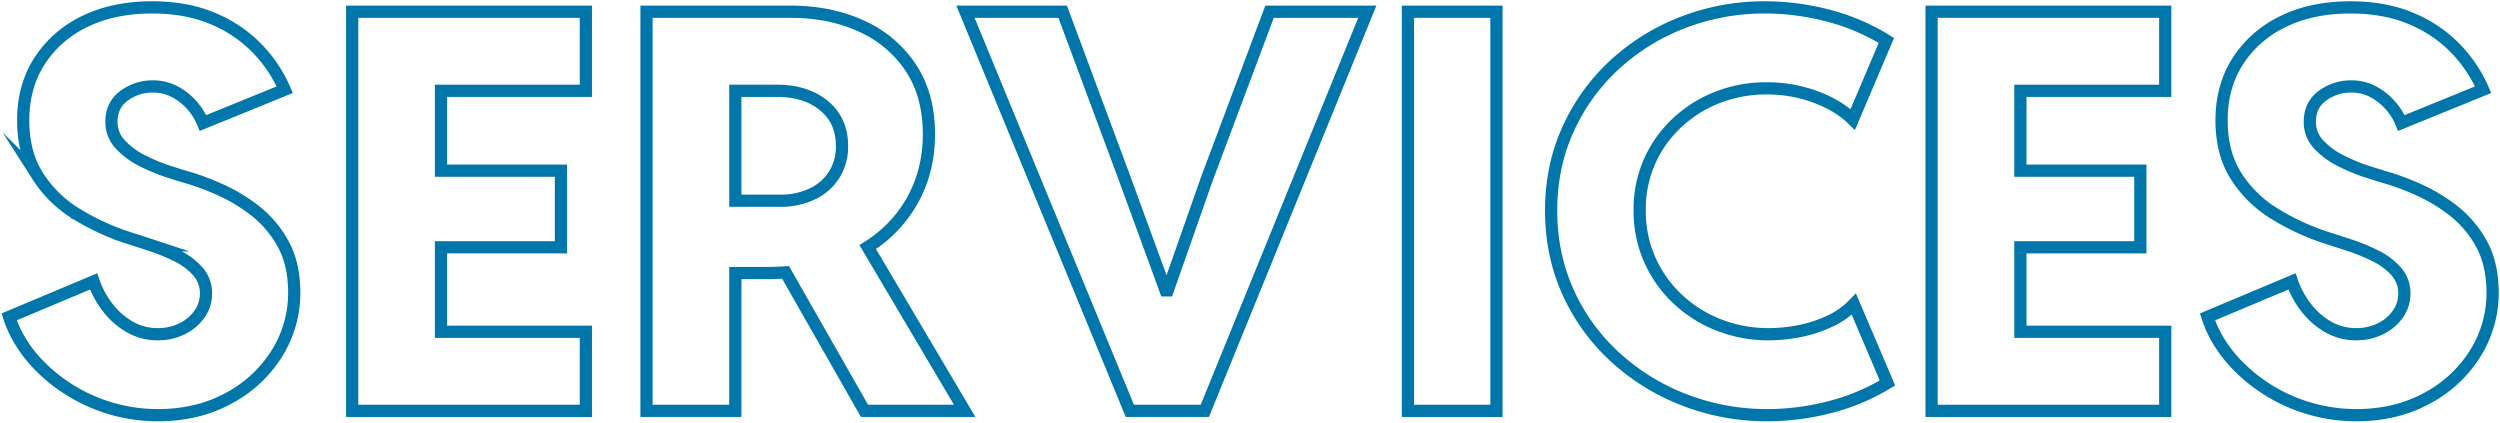
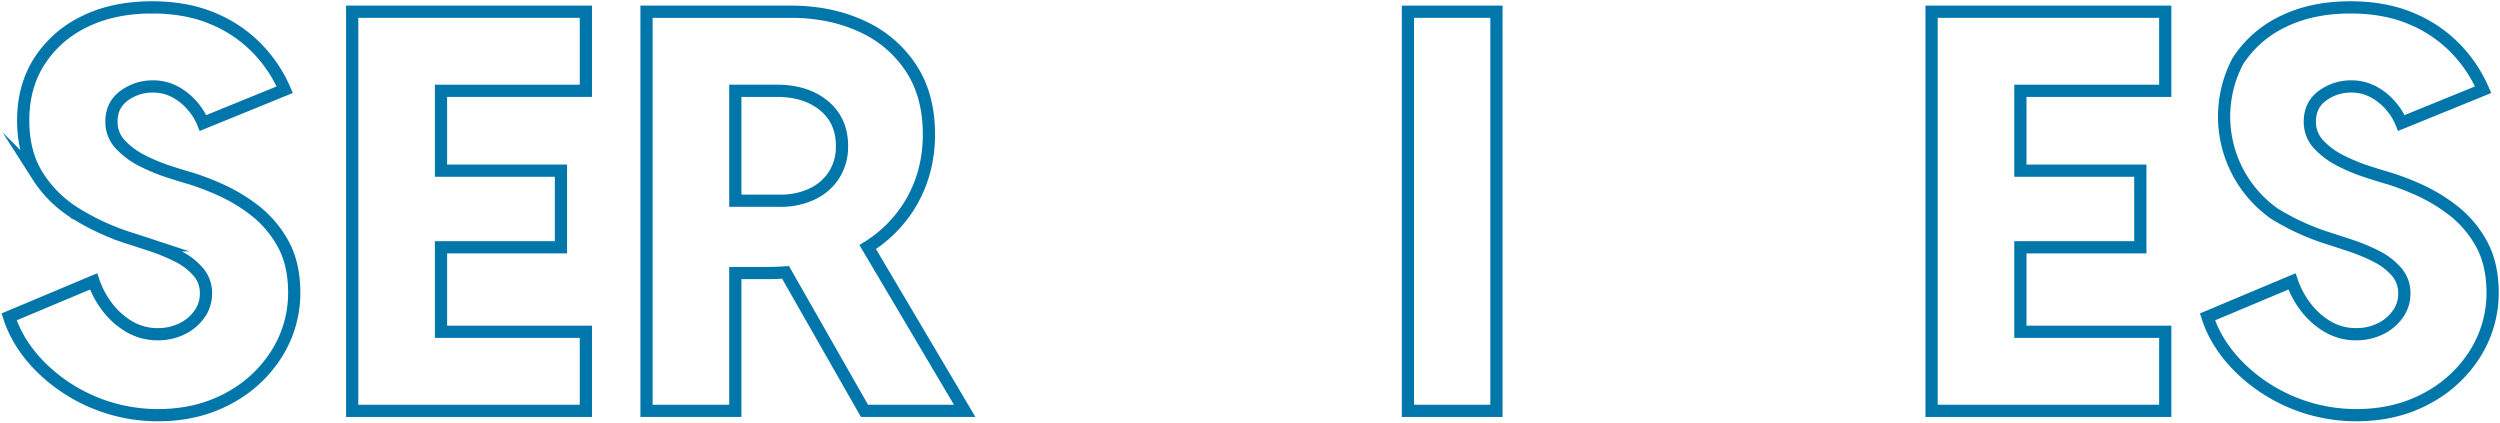
<svg xmlns="http://www.w3.org/2000/svg" id="Group_2080" data-name="Group 2080" width="1637.033" height="276.701" viewBox="0 0 1637.033 276.701">
  <defs>
    <clipPath id="clip-path">
      <rect id="Rectangle_270" data-name="Rectangle 270" width="1637.033" height="276.701" fill="none" stroke="#0076aa" stroke-width="8" />
    </clipPath>
  </defs>
  <g id="Group_2018" data-name="Group 2018" transform="translate(0 0)" clip-path="url(#clip-path)">
    <path id="Path_993" data-name="Path 993" d="M115.5,212.546a35.271,35.271,0,0,1-15.515,3.459,36.284,36.284,0,0,1-19.148-5.142,49.64,49.64,0,0,1-14.36-13.031,58.532,58.532,0,0,1-8.688-16.4L2.468,204.657Q8.14,222.21,22.592,236.926a108.891,108.891,0,0,0,77.392,32.092q25.7,0,45.922-10.9a83.387,83.387,0,0,0,31.736-29.257,74.946,74.946,0,0,0,11.525-40.688q-.178-18.973-7.713-32.092a70.665,70.665,0,0,0-18.705-21.545,111.308,111.308,0,0,0-22.339-13.295,176.9,176.9,0,0,0-18.795-7.182q-5.679-1.594-14.45-4.432a120.878,120.878,0,0,1-17.376-7.178A50.678,50.678,0,0,1,75.34,91.806a21.248,21.248,0,0,1-5.851-14.982q0-11,8.332-17.023a31.021,31.021,0,0,1,18.616-6.028,30.148,30.148,0,0,1,15.515,3.992,39.74,39.74,0,0,1,11.259,9.574,38.993,38.993,0,0,1,6.207,10.371L182.963,55.9a89.982,89.982,0,0,0-18.175-27.127A86.429,86.429,0,0,0,135.8,9.27Q118.6,2,96.084,2,70.728,2,51.847,11.31A72.053,72.053,0,0,0,22.326,37.2Q11.69,53.775,11.689,75.935q0,21.634,9.574,36.612a77.777,77.777,0,0,0,25.089,24.559,157.552,157.552,0,0,0,33.065,15.425q7.27,2.306,16.134,5.231a126.977,126.977,0,0,1,17.023,7,43.92,43.92,0,0,1,13.474,10.107,21.212,21.212,0,0,1,5.318,14.537,22.894,22.894,0,0,1-4.343,13.564A29.555,29.555,0,0,1,115.5,212.546Z" transform="translate(3.506 2.842)" fill="none" stroke="#0076aa" stroke-miterlimit="10" stroke-width="8" />
    <path id="Path_994" data-name="Path 994" d="M248.278,212.743H153.42V157.424h78.547V107.249H153.42V54.943h94.858V3.172H95.266V264.516H248.278Z" transform="translate(135.351 4.507)" fill="none" stroke="#0076aa" stroke-miterlimit="10" stroke-width="8" />
    <path id="Path_995" data-name="Path 995" d="M233.037,174.27h21.63c3.856,0,7.582-.169,11.249-.421l51.691,90.667h65.605L319.72,157.269a84.875,84.875,0,0,0,27.587-27.679q12.5-20.567,12.5-46.1,0-25.887-11.968-43.794a75.845,75.845,0,0,0-32.446-27.214q-20.476-9.31-46.188-9.31H174.88V264.516h58.157ZM260.161,54.945q19.147,0,30.942,9.751T302.89,91.114a34.479,34.479,0,0,1-5.052,18.705,34.121,34.121,0,0,1-14.273,12.59,47.772,47.772,0,0,1-21.276,4.52H233.037V54.945Z" transform="translate(248.464 4.507)" fill="none" stroke="#0076aa" stroke-miterlimit="10" stroke-width="8" />
-     <path id="Path_996" data-name="Path 996" d="M417.895,264.516,524.275,3.172H460.27L419.313,112.39,393.6,185.616h-1.419L365.412,112.39,324.811,3.172H261.159L368.782,264.516Z" transform="translate(371.047 4.507)" fill="none" stroke="#0076aa" stroke-miterlimit="10" stroke-width="8" />
    <rect id="Rectangle_269" data-name="Rectangle 269" width="57.977" height="261.344" transform="translate(921.919 7.679)" fill="none" stroke="#0076aa" stroke-miterlimit="10" stroke-width="8" />
-     <path id="Path_997" data-name="Path 997" d="M602.026,207.494a84.226,84.226,0,0,1-19.768,6.471,104.2,104.2,0,0,1-20.124,2.041,88.537,88.537,0,0,1-32.712-6.03,83.506,83.506,0,0,1-26.95-16.933,79.614,79.614,0,0,1-18.265-25.706,78.11,78.11,0,0,1-6.648-32.358,77.282,77.282,0,0,1,6.737-32.714A78.331,78.331,0,0,1,502.646,77a82.275,82.275,0,0,1,26.507-16.314,87.433,87.433,0,0,1,31.383-5.672A91.55,91.55,0,0,1,592.628,60.6Q607.7,66.181,617.1,75.4l21.985-51.773A137.406,137.406,0,0,0,600.7,7.321,163.394,163.394,0,0,0,559.827,2a147.618,147.618,0,0,0-54.165,9.93,140.121,140.121,0,0,0-44.77,27.836,130,130,0,0,0-30.318,42.2q-11,24.292-10.993,53.012,0,28.9,10.993,53.281a129.8,129.8,0,0,0,30.584,42.463,143.262,143.262,0,0,0,45.389,28.19A149.584,149.584,0,0,0,561.6,269.018a163.115,163.115,0,0,0,40.248-5.229,136.809,136.809,0,0,0,37.943-15.871l-21.985-51.594A51.95,51.95,0,0,1,602.026,207.494Z" transform="translate(596.129 2.842)" fill="none" stroke="#0076aa" stroke-miterlimit="10" stroke-width="8" />
    <path id="Path_998" data-name="Path 998" d="M522.487,264.516H675.5V212.743H580.642V157.426h78.547V107.248H580.642v-52.3H675.5V3.172H522.487Z" transform="translate(742.334 4.507)" fill="none" stroke="#0076aa" stroke-miterlimit="10" stroke-width="8" />
-     <path id="Path_999" data-name="Path 999" d="M776.108,156.076A70.56,70.56,0,0,0,757.4,134.533a111.212,111.212,0,0,0-22.339-13.3,176.408,176.408,0,0,0-18.795-7.18q-5.676-1.6-14.447-4.432a120.936,120.936,0,0,1-17.376-7.18A50.647,50.647,0,0,1,669.994,91.8a21.258,21.258,0,0,1-5.851-14.982q0-11,8.332-17.023a31.033,31.033,0,0,1,18.618-6.028,30.146,30.146,0,0,1,15.513,3.992,39.676,39.676,0,0,1,11.259,9.574,38.967,38.967,0,0,1,6.207,10.371L777.616,55.9a90.014,90.014,0,0,0-18.175-27.127,86.419,86.419,0,0,0-28.986-19.5Q713.254,2,690.737,2,665.381,2,646.5,11.309A72.009,72.009,0,0,0,616.981,37.2q-10.639,16.576-10.639,38.74,0,21.634,9.574,36.612A77.835,77.835,0,0,0,641,137.1a157.646,157.646,0,0,0,33.07,15.425q7.269,2.306,16.134,5.231a126.8,126.8,0,0,1,17.021,7A43.922,43.922,0,0,1,720.7,174.871a21.216,21.216,0,0,1,5.321,14.539,22.908,22.908,0,0,1-4.343,13.561,29.541,29.541,0,0,1-11.528,9.574A35.252,35.252,0,0,1,694.64,216a36.272,36.272,0,0,1-19.148-5.142,49.649,49.649,0,0,1-14.362-13.031,58.612,58.612,0,0,1-8.688-16.4l-55.32,23.225q5.676,17.553,20.124,32.269a108.9,108.9,0,0,0,77.394,32.092q25.7,0,45.919-10.9A83.394,83.394,0,0,0,772.3,228.856a74.947,74.947,0,0,0,11.525-40.688Q783.645,169.2,776.108,156.076Z" transform="translate(848.371 2.843)" fill="none" stroke="#0076aa" stroke-miterlimit="10" stroke-width="8" />
+     <path id="Path_999" data-name="Path 999" d="M776.108,156.076A70.56,70.56,0,0,0,757.4,134.533a111.212,111.212,0,0,0-22.339-13.3,176.408,176.408,0,0,0-18.795-7.18q-5.676-1.6-14.447-4.432a120.936,120.936,0,0,1-17.376-7.18A50.647,50.647,0,0,1,669.994,91.8a21.258,21.258,0,0,1-5.851-14.982q0-11,8.332-17.023a31.033,31.033,0,0,1,18.618-6.028,30.146,30.146,0,0,1,15.513,3.992,39.676,39.676,0,0,1,11.259,9.574,38.967,38.967,0,0,1,6.207,10.371L777.616,55.9a90.014,90.014,0,0,0-18.175-27.127,86.419,86.419,0,0,0-28.986-19.5Q713.254,2,690.737,2,665.381,2,646.5,11.309A72.009,72.009,0,0,0,616.981,37.2A77.835,77.835,0,0,0,641,137.1a157.646,157.646,0,0,0,33.07,15.425q7.269,2.306,16.134,5.231a126.8,126.8,0,0,1,17.021,7A43.922,43.922,0,0,1,720.7,174.871a21.216,21.216,0,0,1,5.321,14.539,22.908,22.908,0,0,1-4.343,13.561,29.541,29.541,0,0,1-11.528,9.574A35.252,35.252,0,0,1,694.64,216a36.272,36.272,0,0,1-19.148-5.142,49.649,49.649,0,0,1-14.362-13.031,58.612,58.612,0,0,1-8.688-16.4l-55.32,23.225q5.676,17.553,20.124,32.269a108.9,108.9,0,0,0,77.394,32.092q25.7,0,45.919-10.9A83.394,83.394,0,0,0,772.3,228.856a74.947,74.947,0,0,0,11.525-40.688Q783.645,169.2,776.108,156.076Z" transform="translate(848.371 2.843)" fill="none" stroke="#0076aa" stroke-miterlimit="10" stroke-width="8" />
  </g>
</svg>